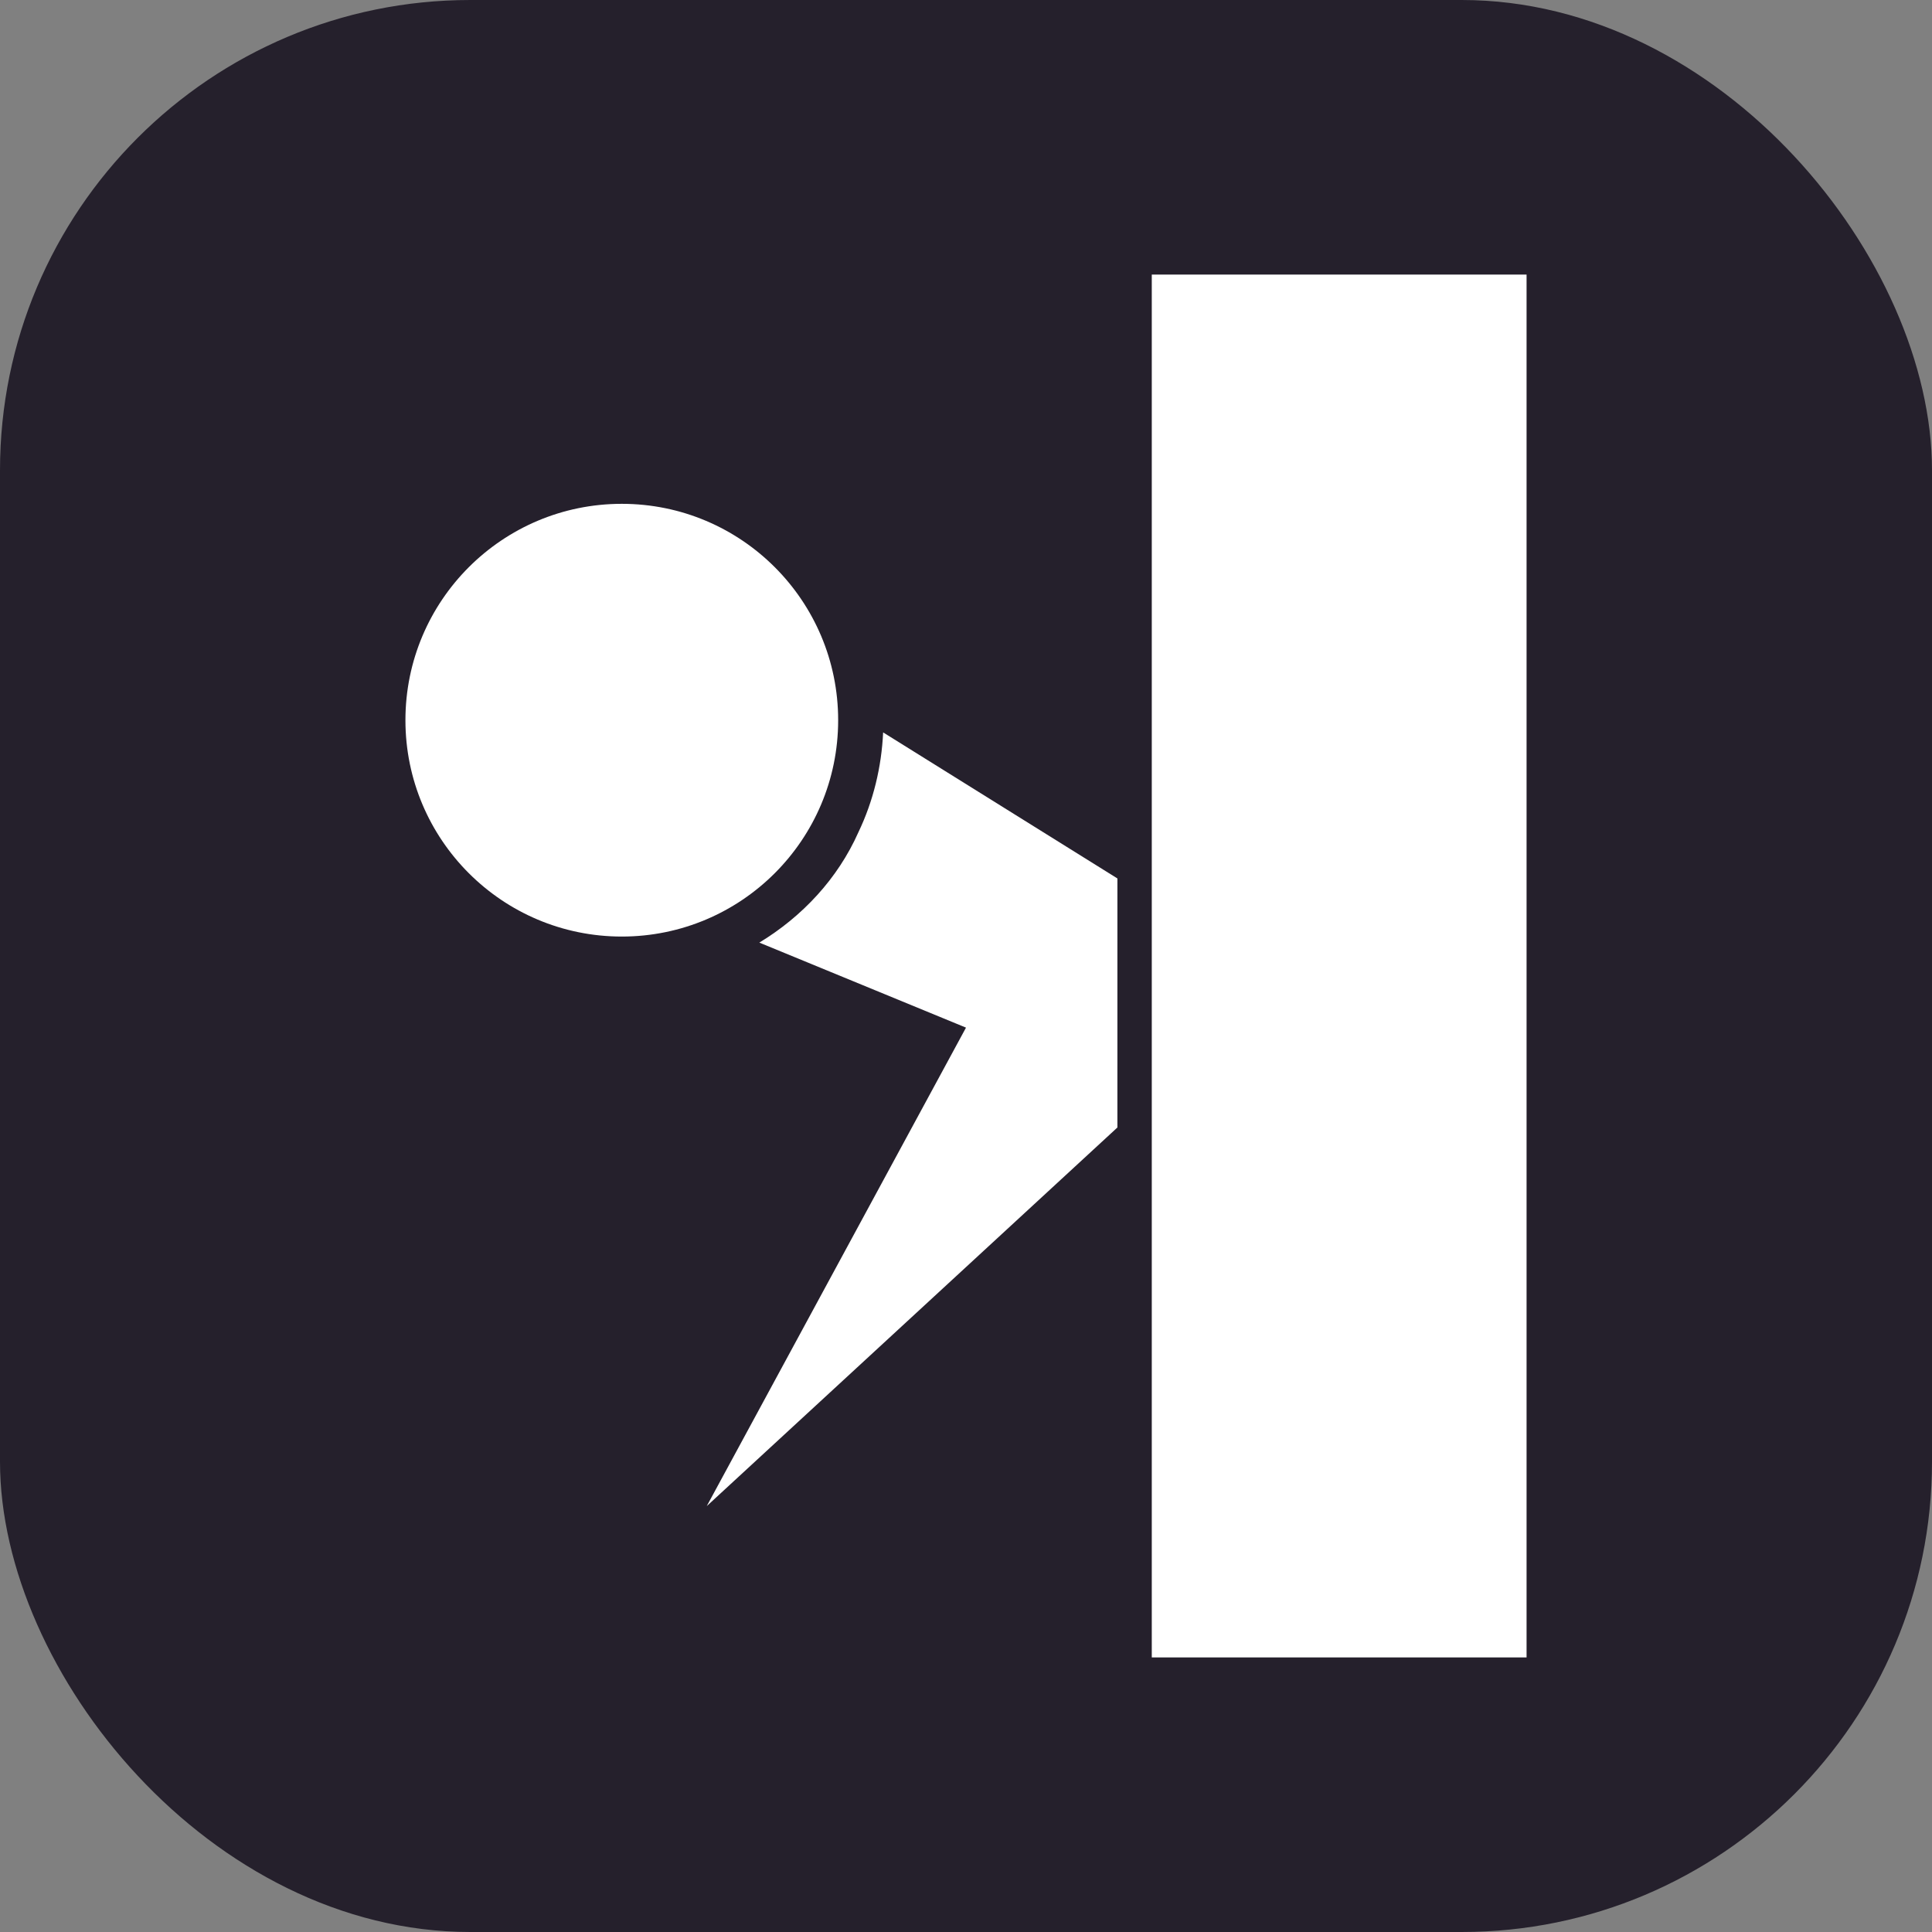
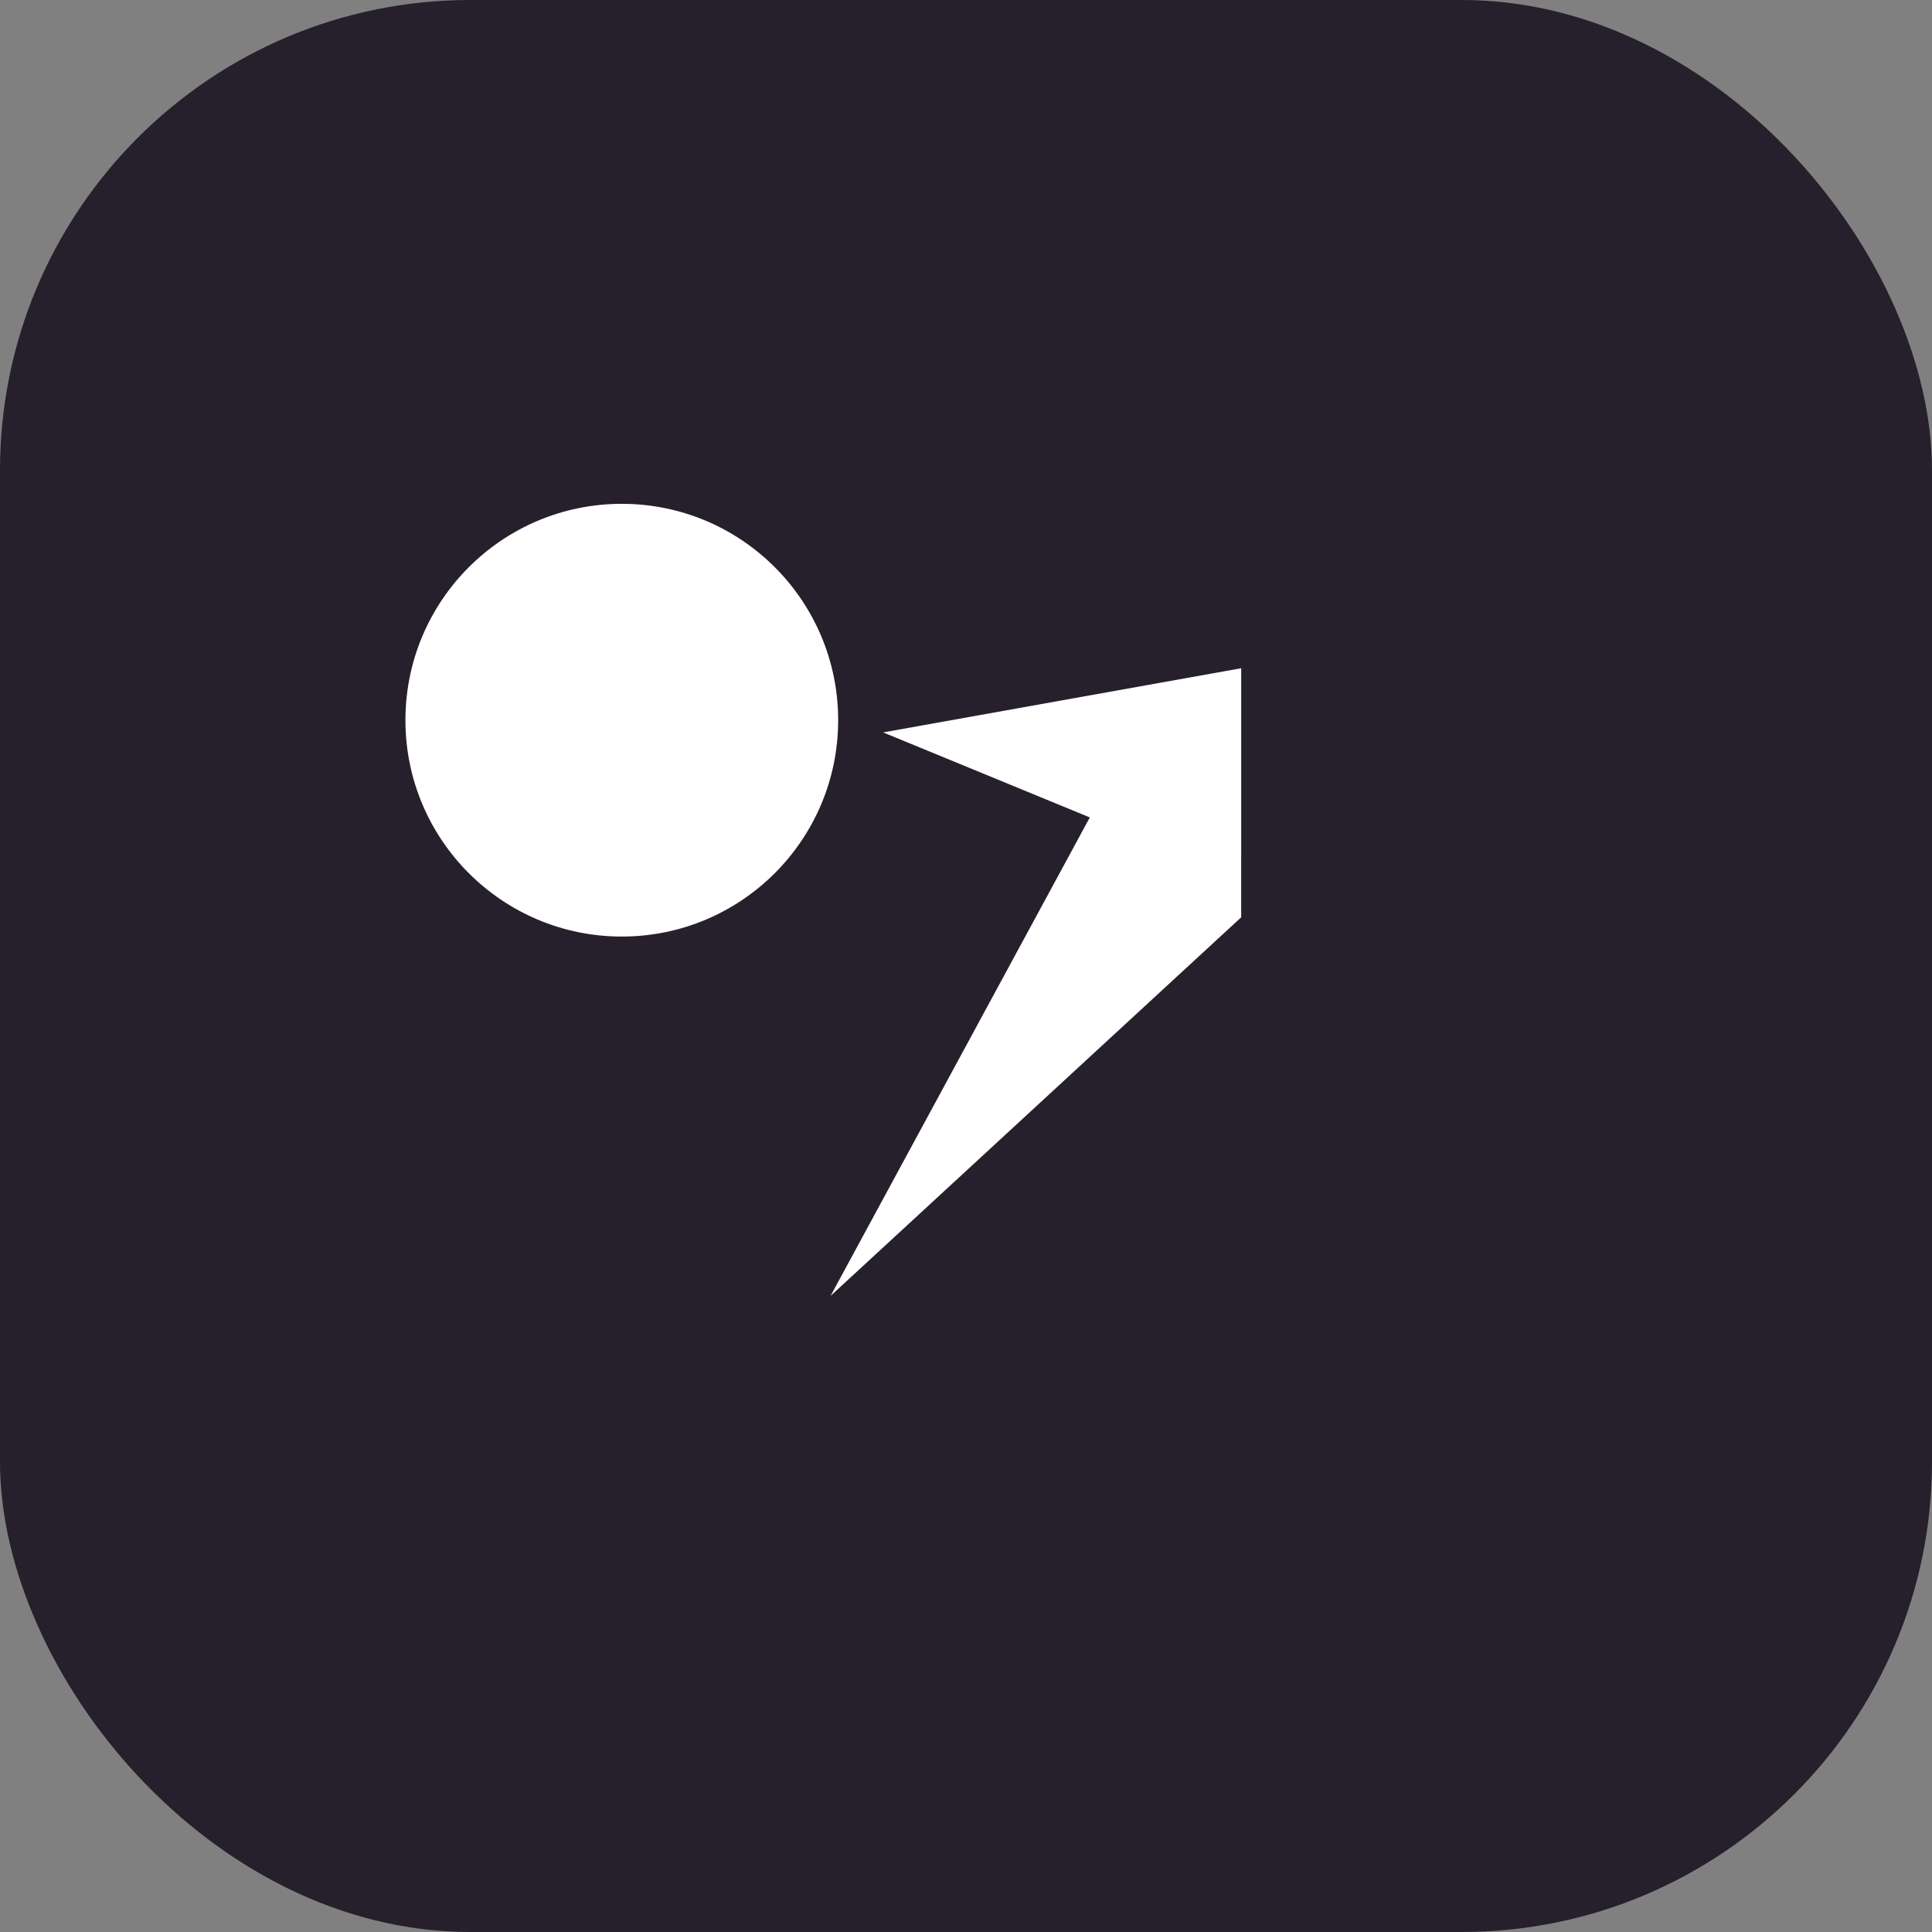
<svg xmlns="http://www.w3.org/2000/svg" xmlns:ns1="http://www.inkscape.org/namespaces/inkscape" xmlns:ns2="http://sodipodi.sourceforge.net/DTD/sodipodi-0.dtd" width="100mm" height="100mm" viewBox="0 0 100 100" version="1.1" id="svg5" ns1:version="1.2.2 (b0a8486541, 2022-12-01)" ns2:docname="icon.svg" ns1:export-filename="Icon.png" ns1:export-xdpi="65.024002" ns1:export-ydpi="65.024002">
  <rect x="0" y="0" width="100" height="100" fill="#808080" stroke="none" />
  <ns2:namedview id="namedview7" pagecolor="#505050" bordercolor="#eeeeee" borderopacity="1" ns1:showpageshadow="0" ns1:pageopacity="0" ns1:pagecheckerboard="0" ns1:deskcolor="#505050" ns1:document-units="mm" showgrid="false" ns1:zoom="0.76791526" ns1:cx="-14.975611" ns1:cy="272.16545" ns1:window-width="1920" ns1:window-height="1008" ns1:window-x="0" ns1:window-y="36" ns1:window-maximized="1" ns1:current-layer="layer1" />
  <defs id="defs2">
    <ns1:path-effect effect="taper_stroke" id="path-effect1965" is_visible="true" lpeversion="1" stroke_width="14.57" attach_start="1" end_offset="1e-07" start_smoothing="0" end_smoothing="0" jointype="extrapolated" start_shape="center" end_shape="center" miter_limit="1000.5" />
    <ns1:path-effect effect="join_type" id="path-effect1959" is_visible="true" lpeversion="1" linecap_type="square" line_width="0.265" linejoin_type="extrp_arc" miter_limit="100" attempt_force_join="true" />
    <ns1:path-effect effect="powerstroke" id="path-effect1957" is_visible="true" lpeversion="1" offset_points="0.2,0.132 | 1,0.132 | 1.8,0.132" not_jump="false" sort_points="true" interpolator_type="Linear" interpolator_beta="1" start_linecap_type="zerowidth" linejoin_type="miter" miter_limit="11100" scale_width="20" end_linecap_type="butt" />
    <ns1:path-effect effect="fill_between_many" method="bsplinespiro" linkedpaths="#path1175,0,1" id="path-effect1961" is_visible="true" lpeversion="0" join="true" close="true" autoreverse="true" />
    <ns1:path-effect effect="fill_between_many" method="bsplinespiro" linkedpaths="#path1175,0,1" id="path-effect1967" is_visible="true" lpeversion="0" join="true" close="true" autoreverse="true" />
  </defs>
  <g ns1:label="Layer 1" ns1:groupmode="layer" id="layer1">
    <rect style="fill:#25202c;fill-opacity:1;stroke:none;stroke-width:0.265;stroke-linecap:square;stroke-linejoin:bevel;stroke-opacity:1;paint-order:fill markers stroke" id="rect4712" width="100" height="100" x="0" y="0" ry="24.343" />
    <circle style="fill:#ffffff;fill-opacity:1;stroke:none;stroke-width:0.296;stroke-linecap:square;stroke-linejoin:bevel;paint-order:fill markers stroke" id="path234" cx="32.184" cy="37.277" r="11.199" />
-     <rect style="fill:#ffffff;fill-opacity:1;stroke:none;stroke-width:0.296;stroke-linecap:square;stroke-linejoin:bevel;paint-order:fill markers stroke" id="rect1054" width="19.399" height="71.576" x="59.616" y="14.212" />
-     <path id="path1175" style="fill:#ffffff;fill-opacity:1;fill-rule:nonzero;stroke:none;stroke-width:4.316;stroke-linecap:square;stroke-linejoin:bevel;stroke-opacity:1;paint-order:fill markers stroke" d="m 45.711,37.909 c -0.083,1.784 -0.506,3.552 -1.279,5.165 -1.067,2.405 -2.907,4.367 -5.129,5.715 l 10.697,4.401 -13.418,24.765 21.254,-19.596 c 5.44e-4,-4.297 -4.96e-4,-8.594 5.78e-4,-12.891 z" />
+     <path id="path1175" style="fill:#ffffff;fill-opacity:1;fill-rule:nonzero;stroke:none;stroke-width:4.316;stroke-linecap:square;stroke-linejoin:bevel;stroke-opacity:1;paint-order:fill markers stroke" d="m 45.711,37.909 l 10.697,4.401 -13.418,24.765 21.254,-19.596 c 5.44e-4,-4.297 -4.96e-4,-8.594 5.78e-4,-12.891 z" />
  </g>
</svg>